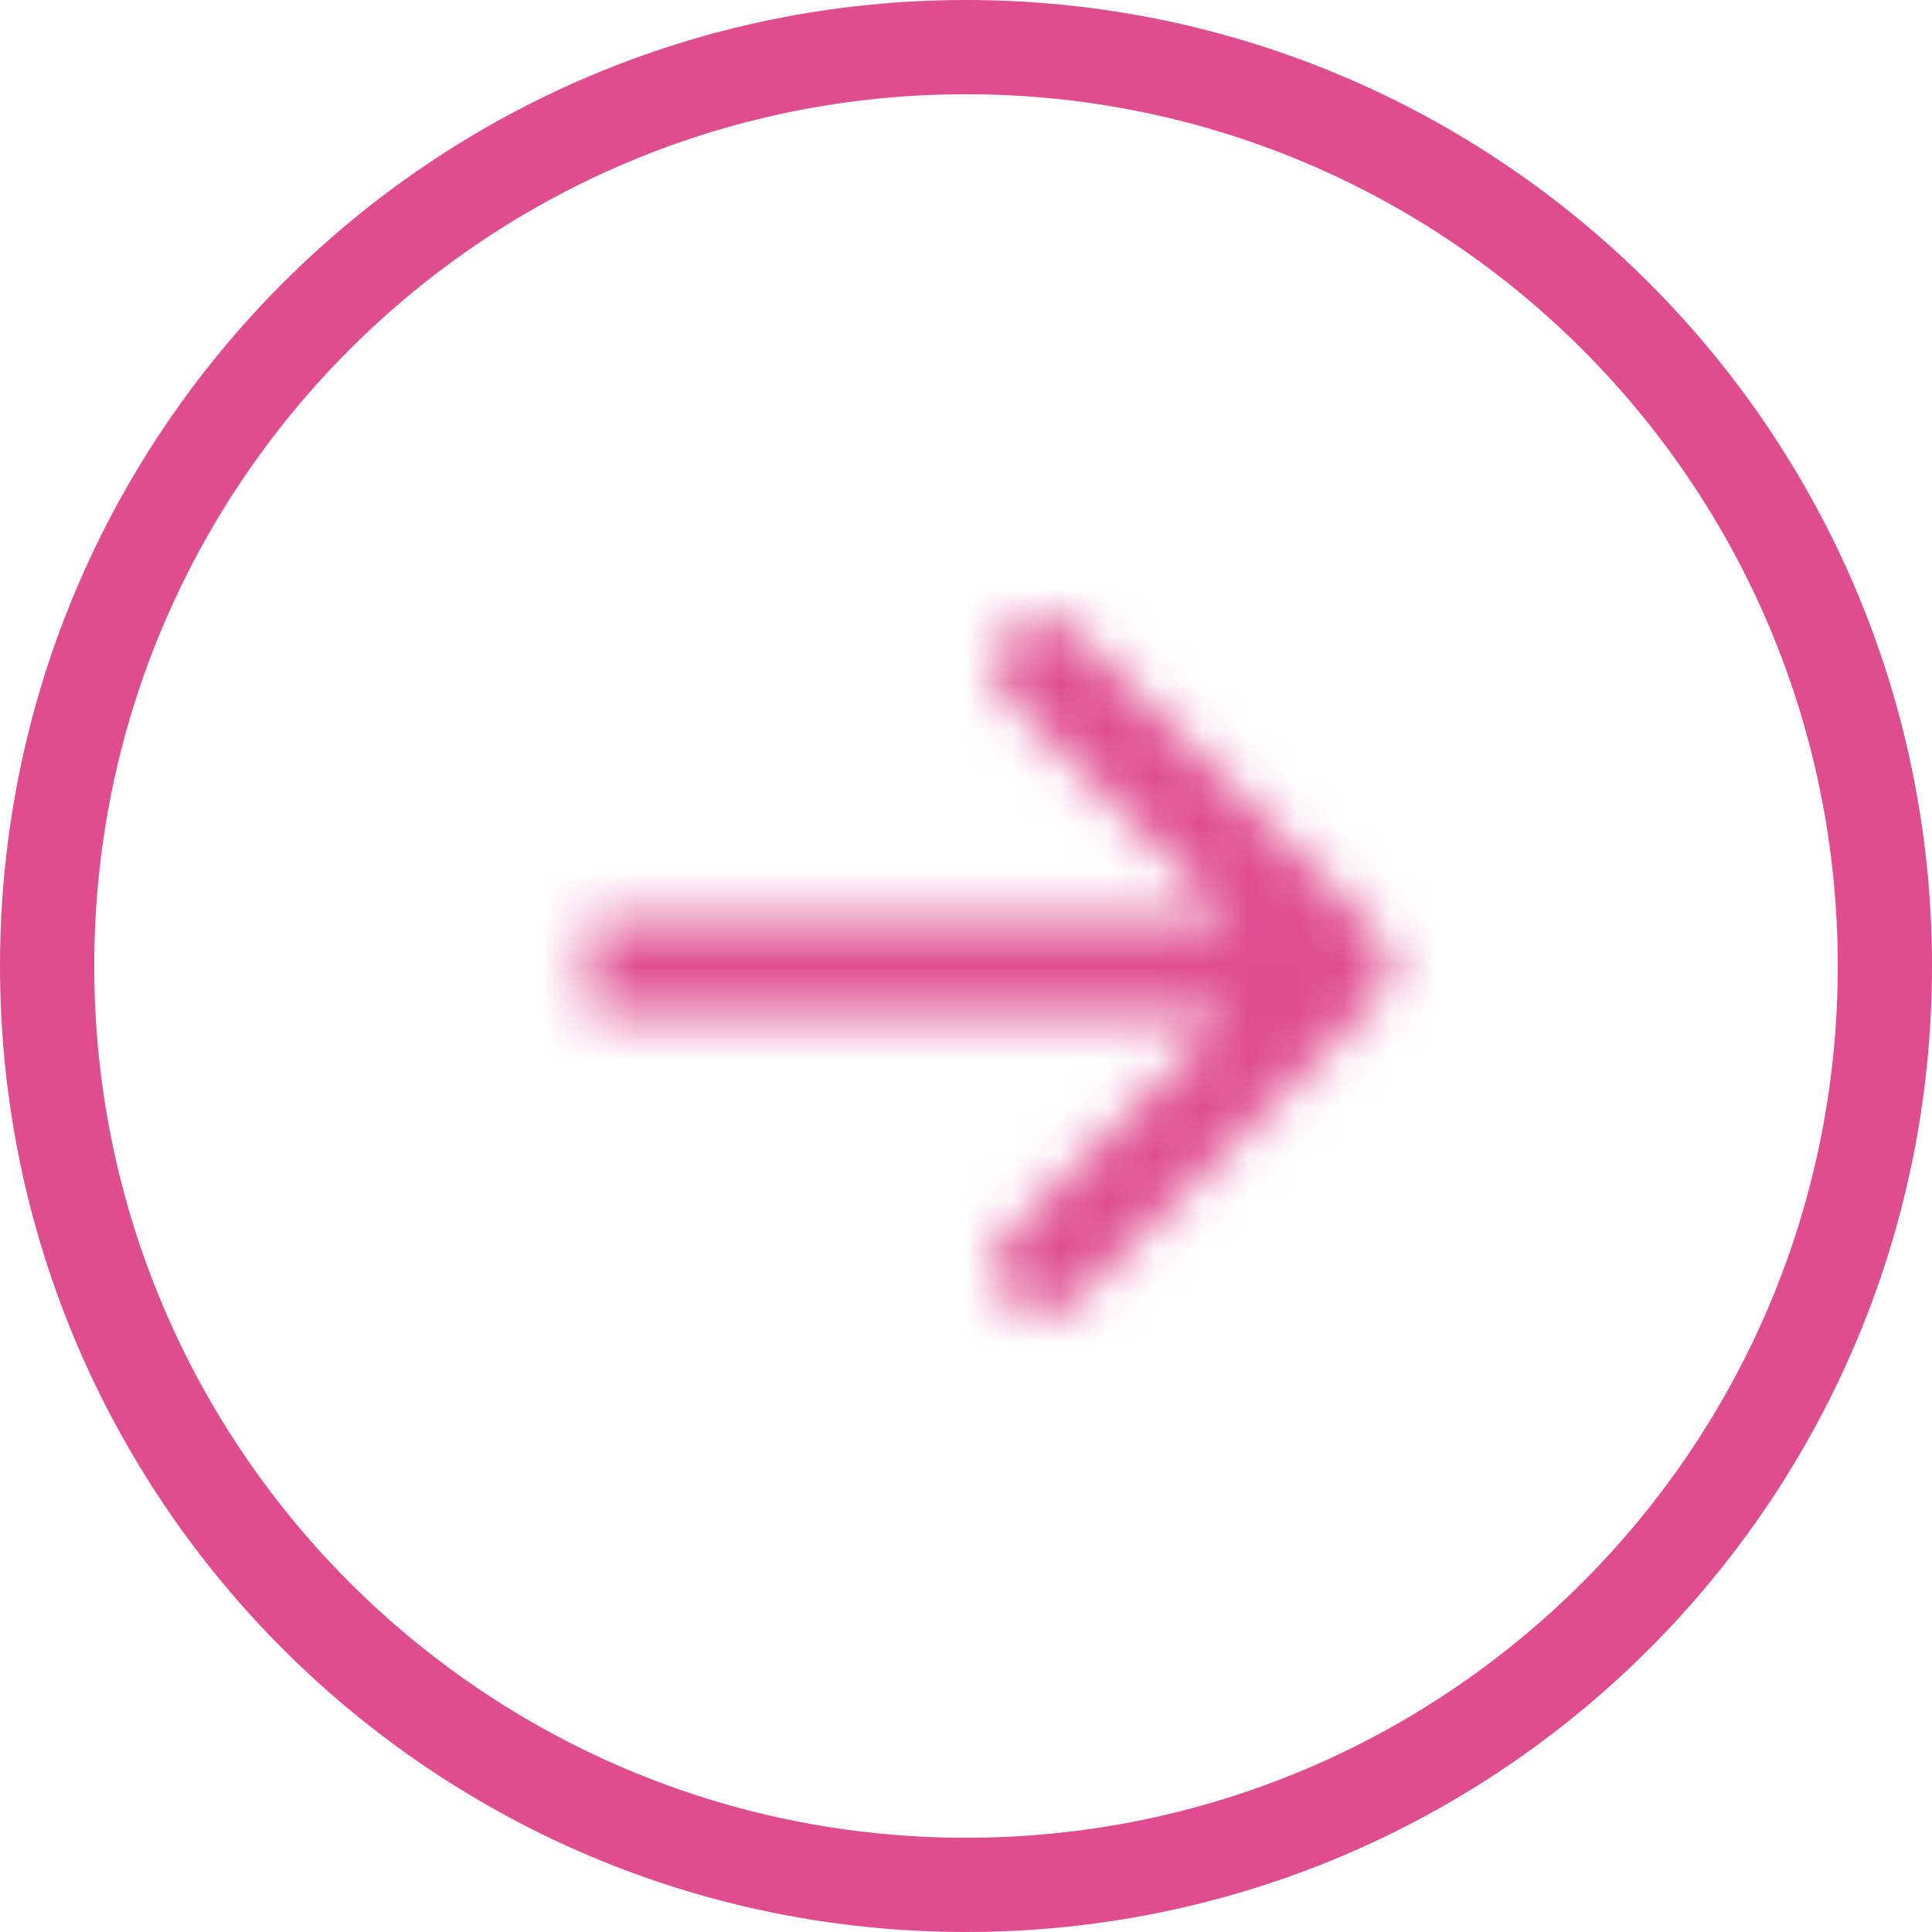
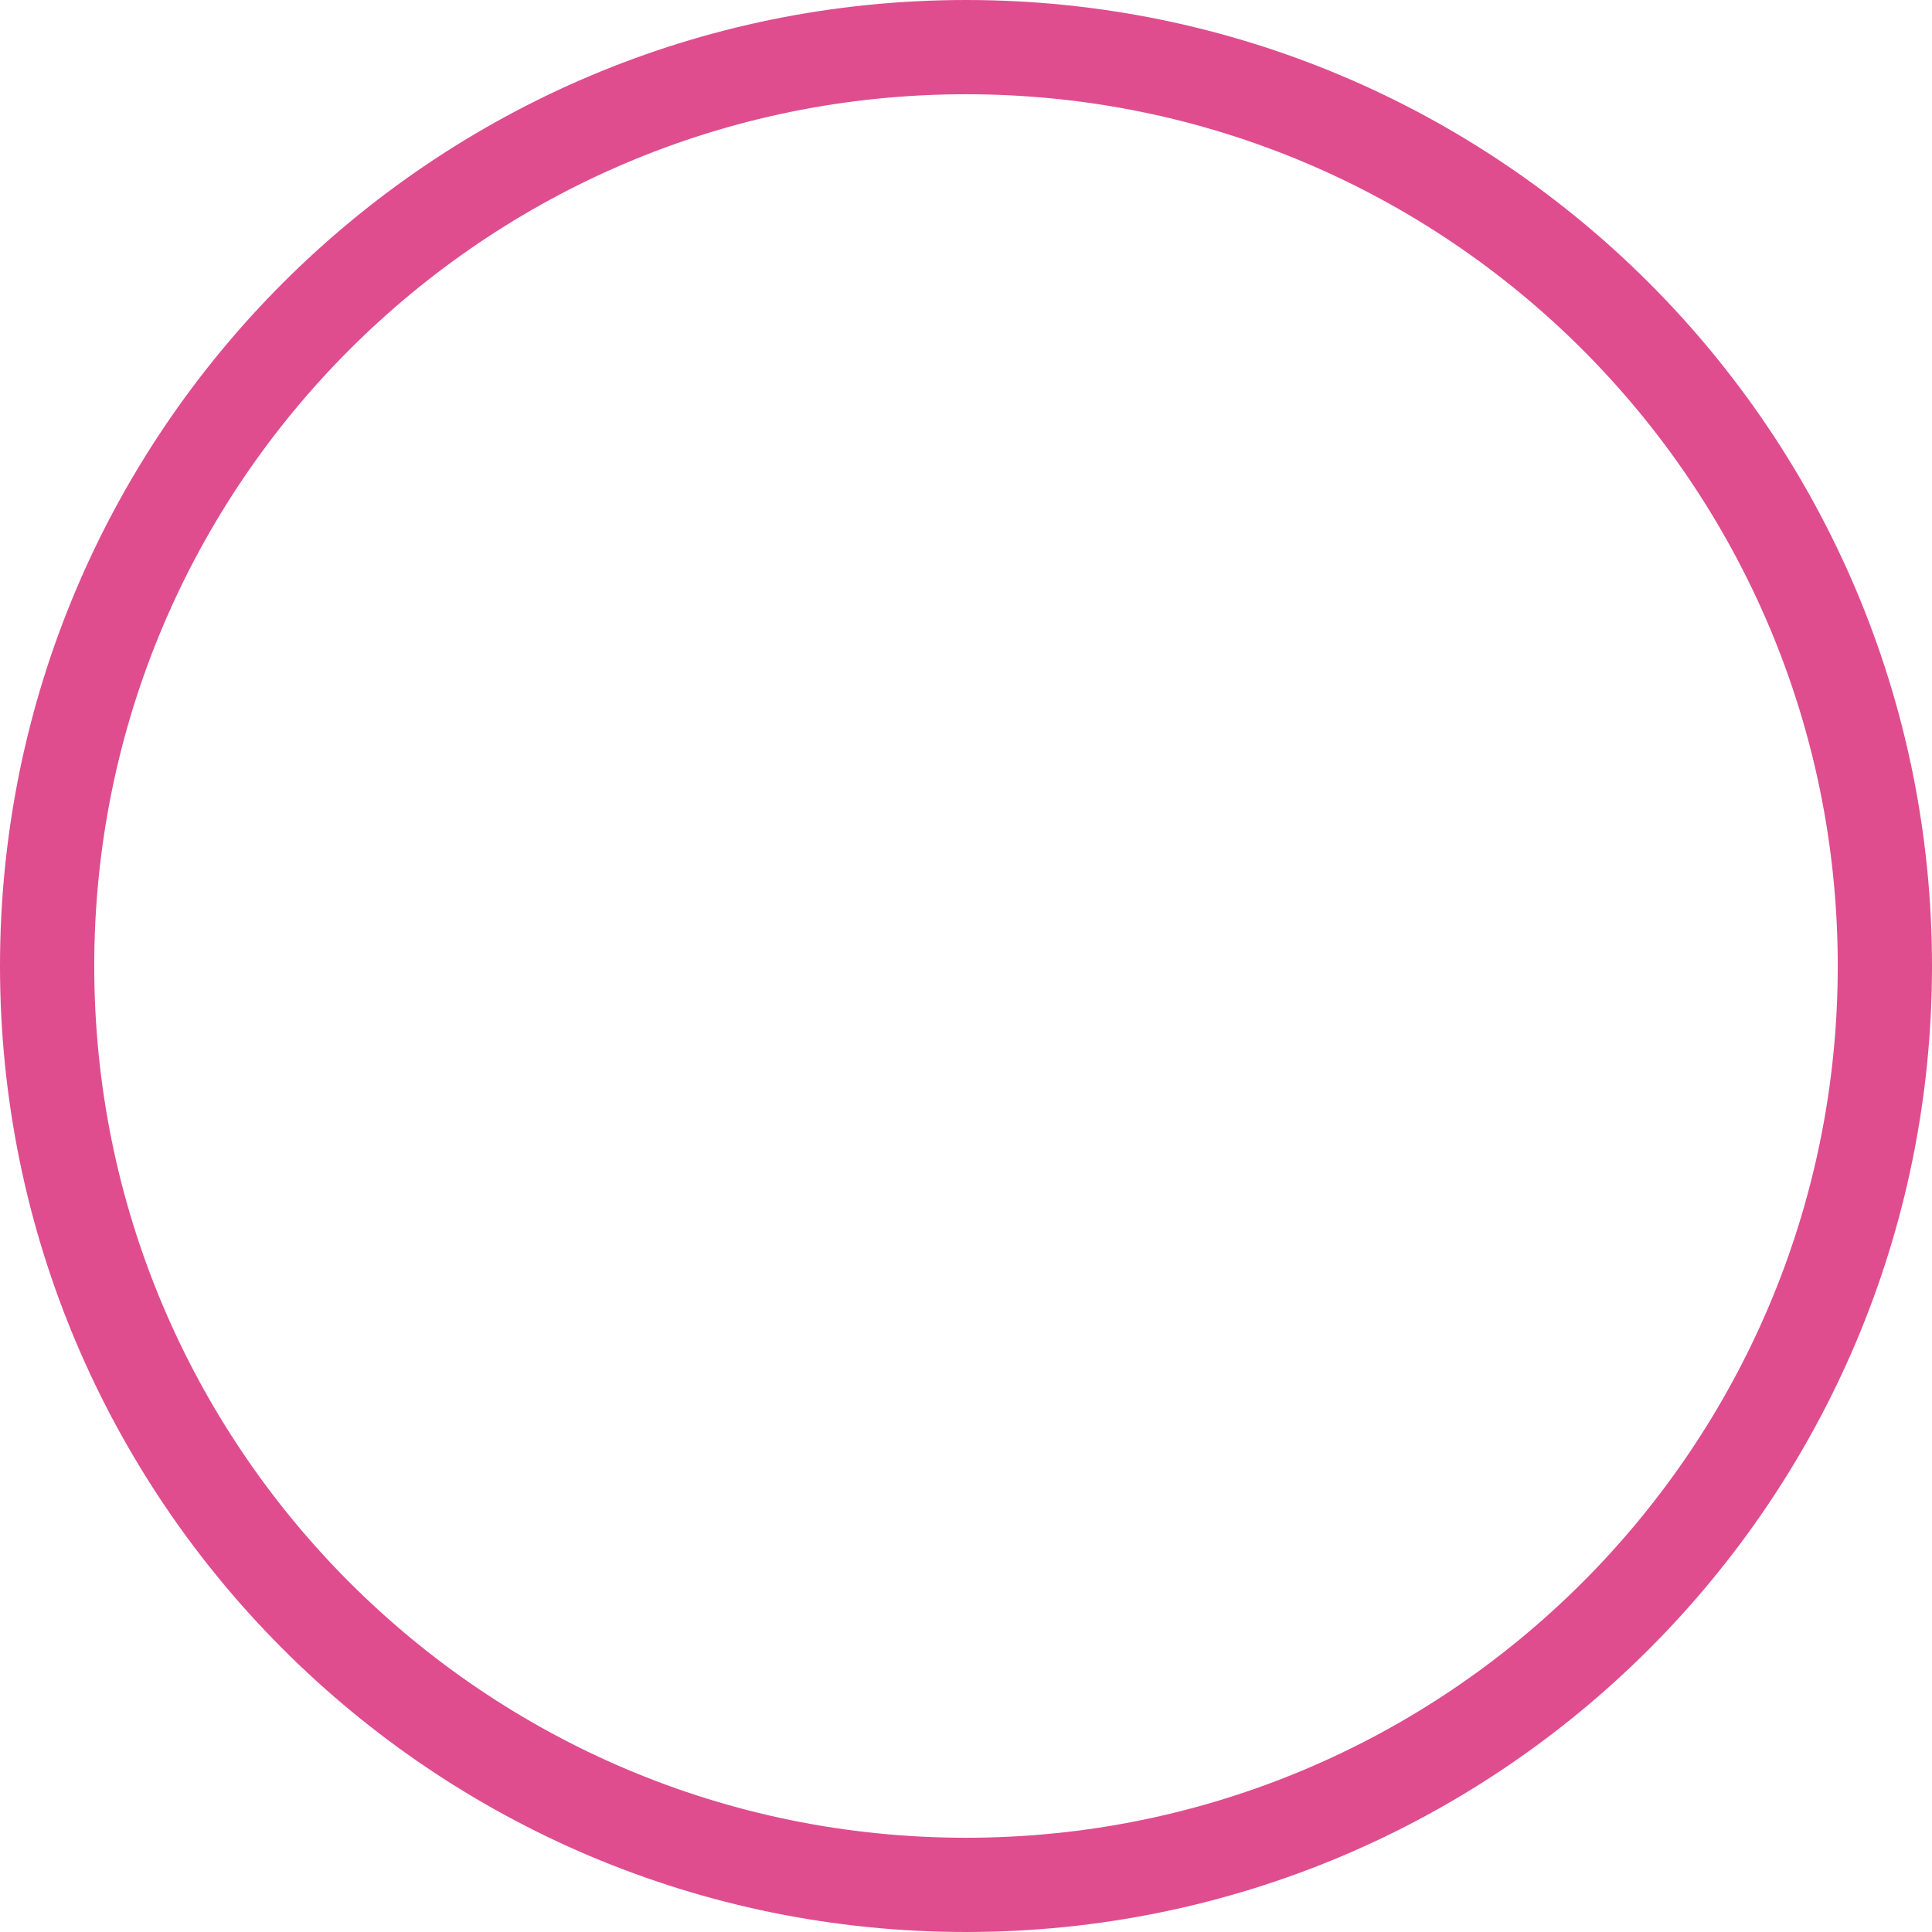
<svg xmlns="http://www.w3.org/2000/svg" width="41" height="41" viewBox="0 0 41 41" fill="none">
  <path d="M20.5 40C31.27 40 40 31.27 40 20.5C40 9.73 31.27 1 20.5 1C9.73 1 1 9.73 1 20.5C1 31.27 9.73 40 20.5 40Z" stroke="#DF4D8F" stroke-width="2" />
  <mask id="path-2-inside-1_728_8" fill="white">
    <path d="M29.207 21.208C29.598 20.817 29.598 20.184 29.207 19.794L22.843 13.43C22.453 13.039 21.82 13.039 21.429 13.43C21.038 13.82 21.038 14.453 21.429 14.844L27.086 20.501L21.429 26.158C21.038 26.548 21.038 27.181 21.429 27.572C21.82 27.962 22.453 27.962 22.843 27.572L29.207 21.208ZM12.5 21.501H28.5V19.501H12.5V21.501Z" />
  </mask>
-   <path d="M29.207 19.794L30.621 18.379L29.207 19.794ZM22.843 13.43L21.429 14.844L22.843 13.43ZM21.429 13.43L20.015 12.015L20.015 12.016L21.429 13.43ZM21.429 14.844L20.015 16.258L20.015 16.258L21.429 14.844ZM27.086 20.501L28.5 21.915L29.914 20.501L28.5 19.087L27.086 20.501ZM21.429 26.158L22.843 27.572L22.843 27.572L21.429 26.158ZM21.429 27.572L20.015 28.986L20.015 28.986L21.429 27.572ZM12.5 21.501H10.5V23.501H12.5V21.501ZM28.5 21.501V23.501H30.5V21.501H28.5ZM28.5 19.501H30.5V17.501H28.5V19.501ZM12.5 19.501V17.501H10.5V19.501H12.5ZM30.621 22.622C31.793 21.451 31.793 19.551 30.621 18.379L27.793 21.208C27.402 20.817 27.402 20.184 27.793 19.794L30.621 22.622ZM30.621 18.379L24.257 12.015L21.429 14.844L27.793 21.208L30.621 18.379ZM24.257 12.015C23.086 10.844 21.186 10.844 20.015 12.015L22.843 14.844C22.453 15.234 21.82 15.235 21.429 14.844L24.257 12.015ZM20.015 12.016C18.843 13.187 18.843 15.086 20.015 16.258L22.843 13.43C23.234 13.82 23.233 14.453 22.843 14.844L20.015 12.016ZM20.015 16.258L25.672 21.915L28.5 19.087L22.843 13.43L20.015 16.258ZM25.672 19.087L20.015 24.743L22.843 27.572L28.5 21.915L25.672 19.087ZM20.015 24.743C18.843 25.915 18.843 27.814 20.015 28.986L22.843 26.158C23.233 26.548 23.234 27.181 22.843 27.572L20.015 24.743ZM20.015 28.986C21.186 30.157 23.086 30.158 24.257 28.986L21.429 26.158C21.82 25.767 22.453 25.767 22.843 26.157L20.015 28.986ZM24.257 28.986L30.621 22.622L27.793 19.794L21.429 26.158L24.257 28.986ZM12.5 23.501H28.5V19.501H12.5V23.501ZM30.5 21.501V19.501H26.5V21.501H30.5ZM28.5 17.501H12.5V21.501H28.5V17.501ZM10.5 19.501V21.501H14.5V19.501H10.5Z" fill="#DF4D8F" mask="url(#path-2-inside-1_728_8)" />
</svg>